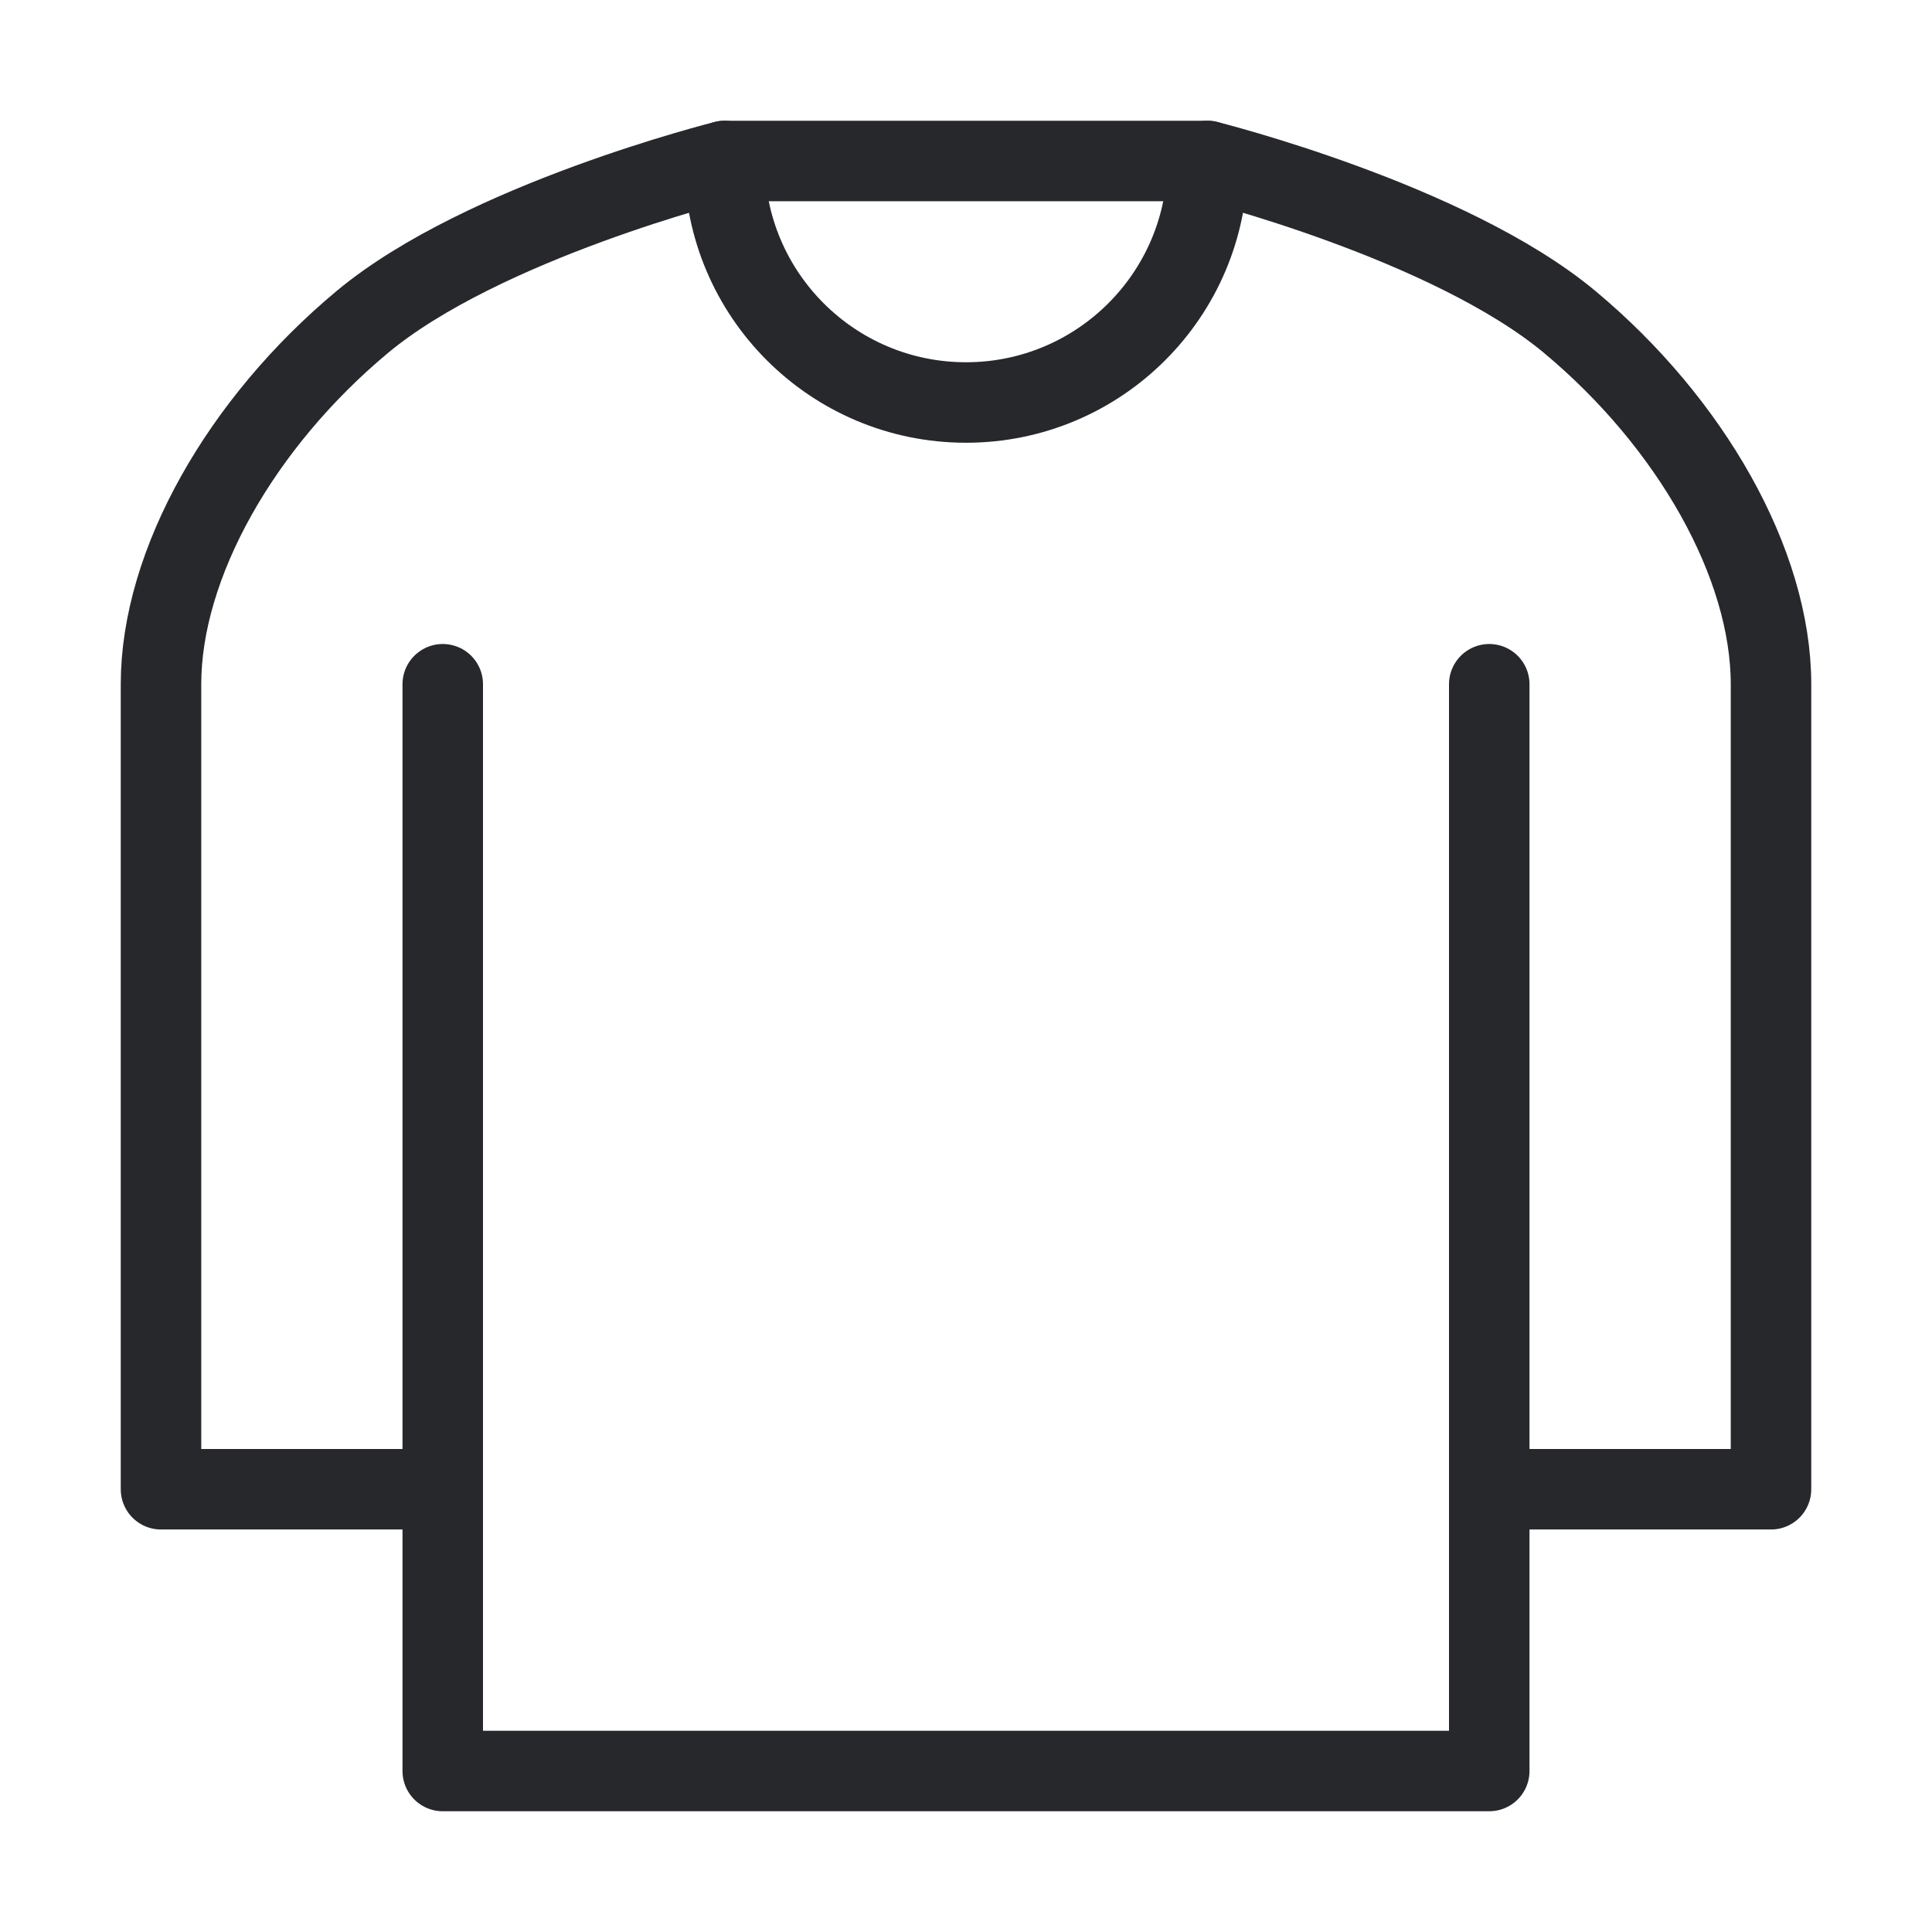
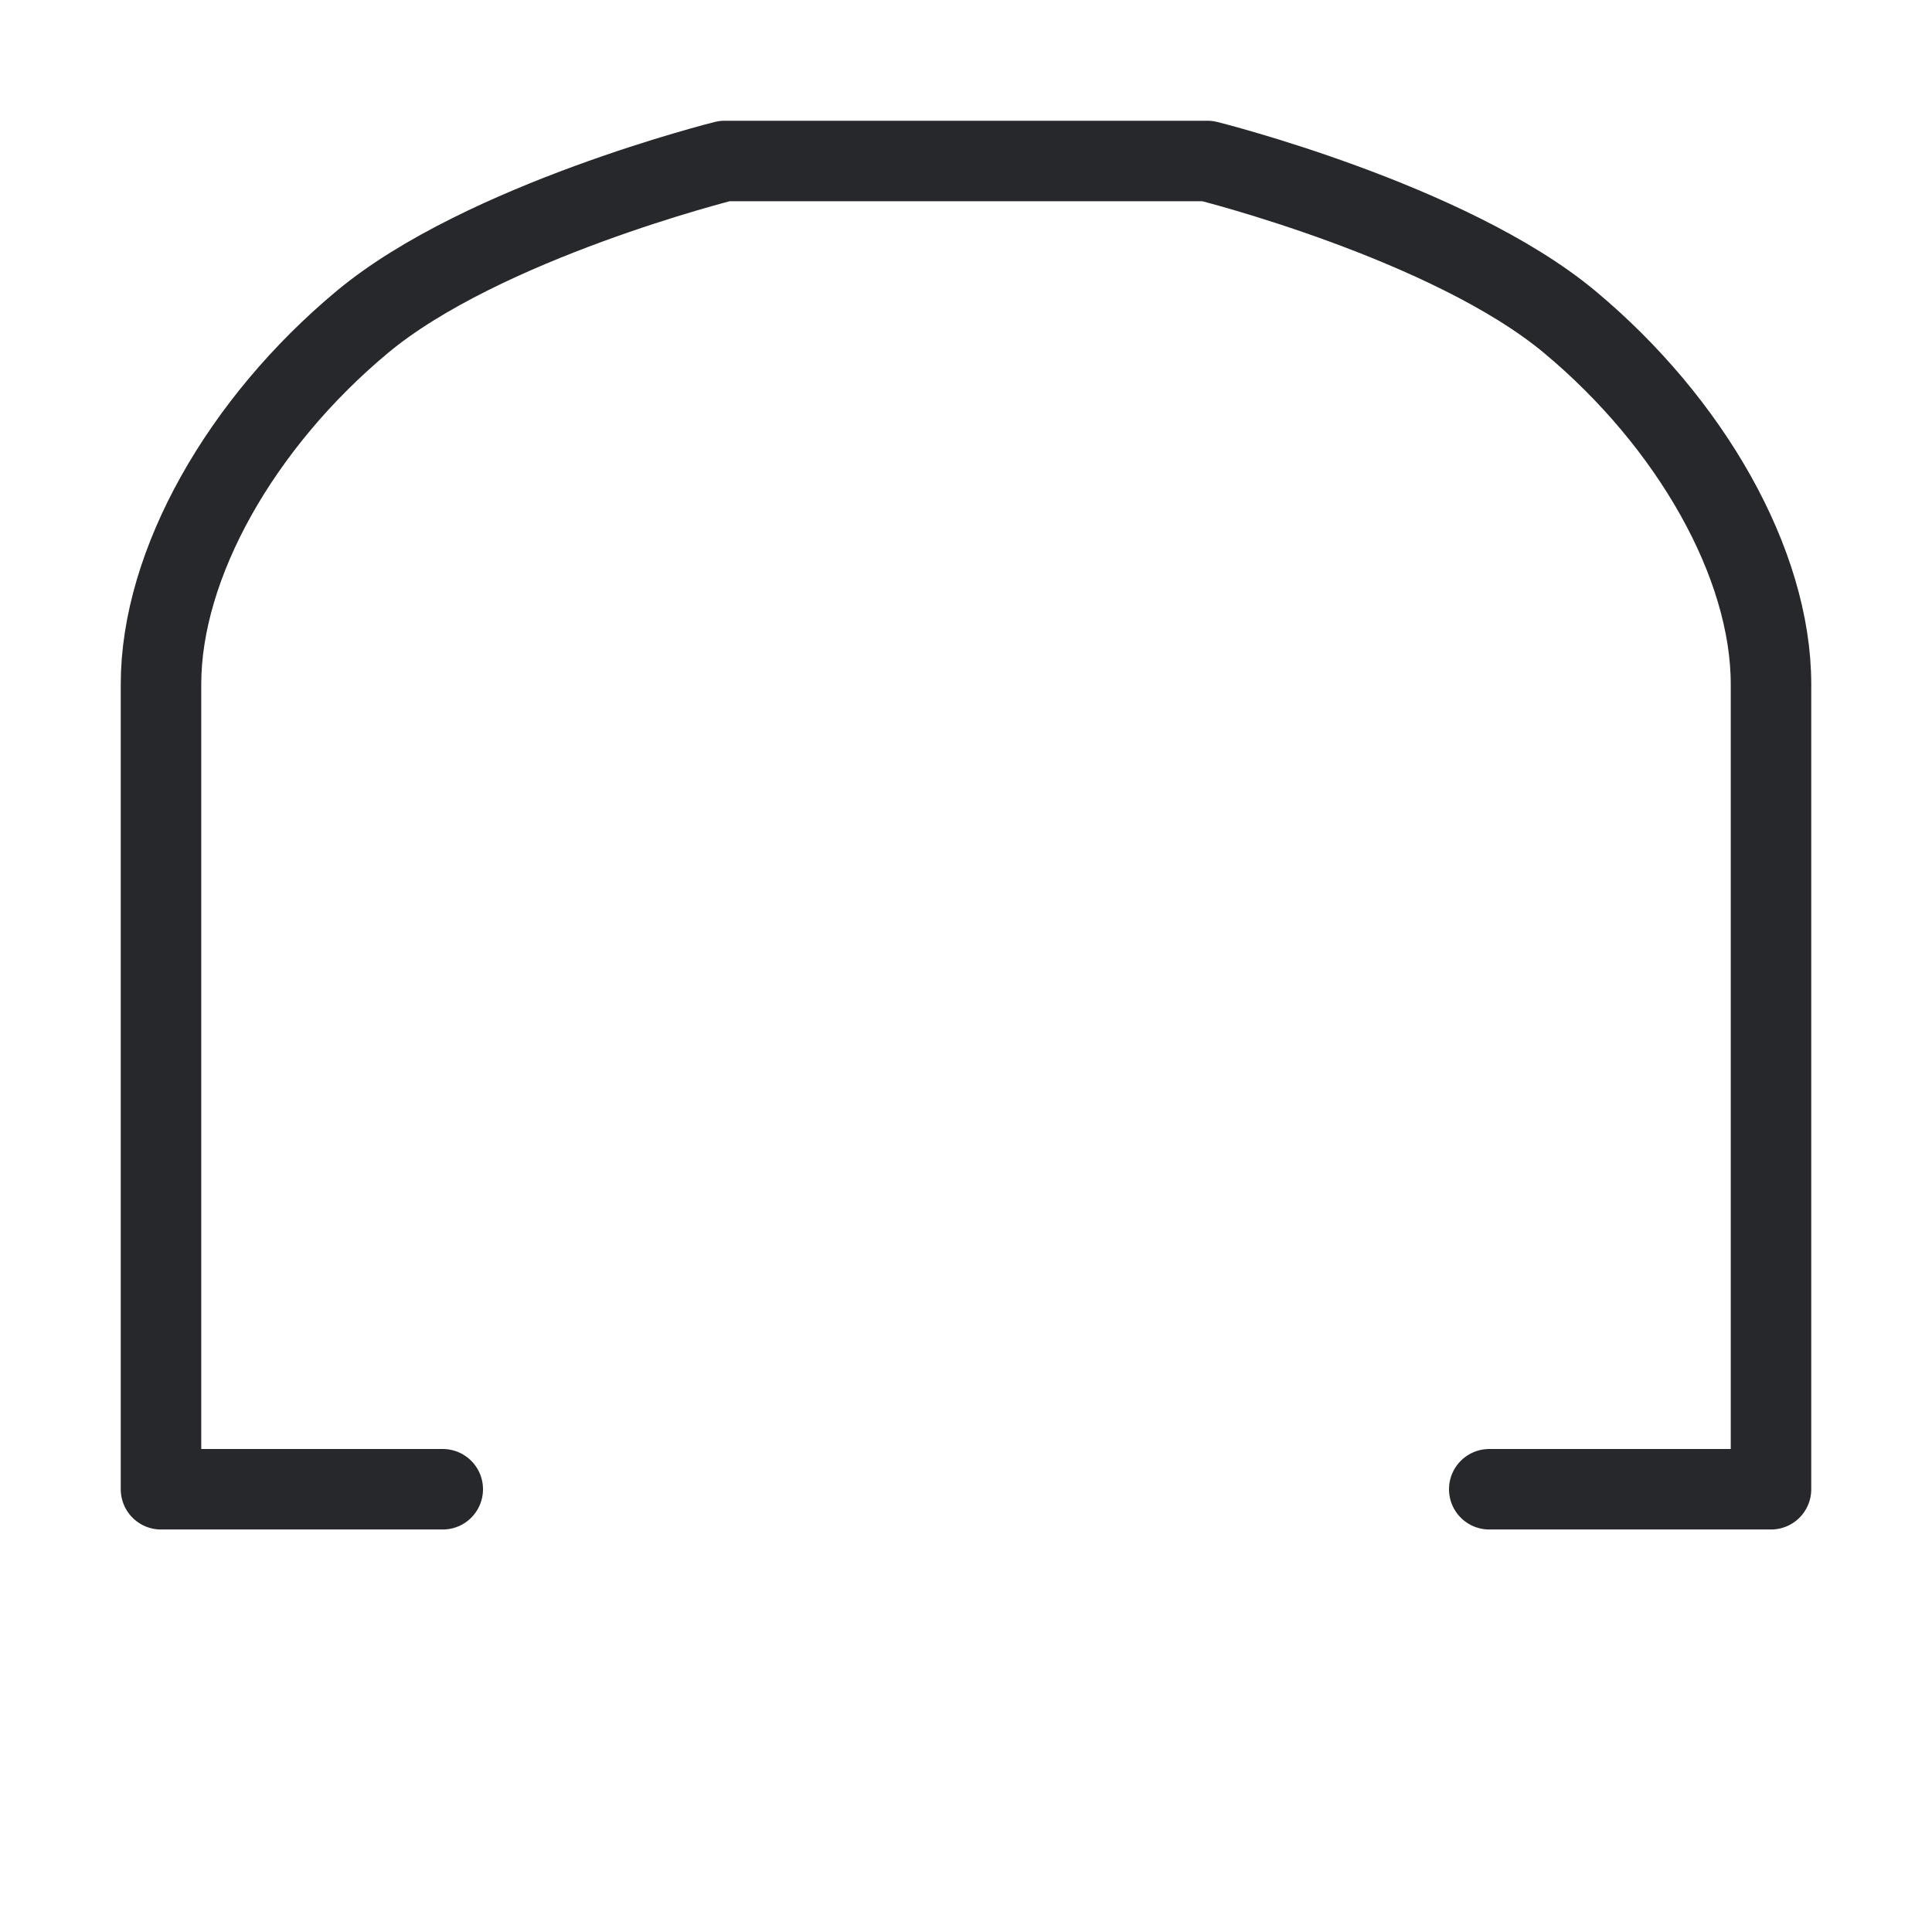
<svg xmlns="http://www.w3.org/2000/svg" width="30" height="30" viewBox="0 0 48 48" fill="none">
  <path d="M11 37H4V17C4 14 6 10.5 9 8C12 5.5 18 4 18 4H30C30 4 36 5.5 39 8C42 10.5 44 14 44 17V37H37" stroke="#27282c" stroke-width="2" stroke-linecap="round" stroke-linejoin="round" />
-   <path d="M37 17V37V44H11V37V17" stroke="#27282c" stroke-width="2" stroke-linecap="round" stroke-linejoin="round" />
-   <path d="M30 4C30 7.314 27.314 10 24 10C20.686 10 18 7.314 18 4" stroke="#27282c" stroke-width="2" stroke-linecap="round" stroke-linejoin="round" />
</svg>